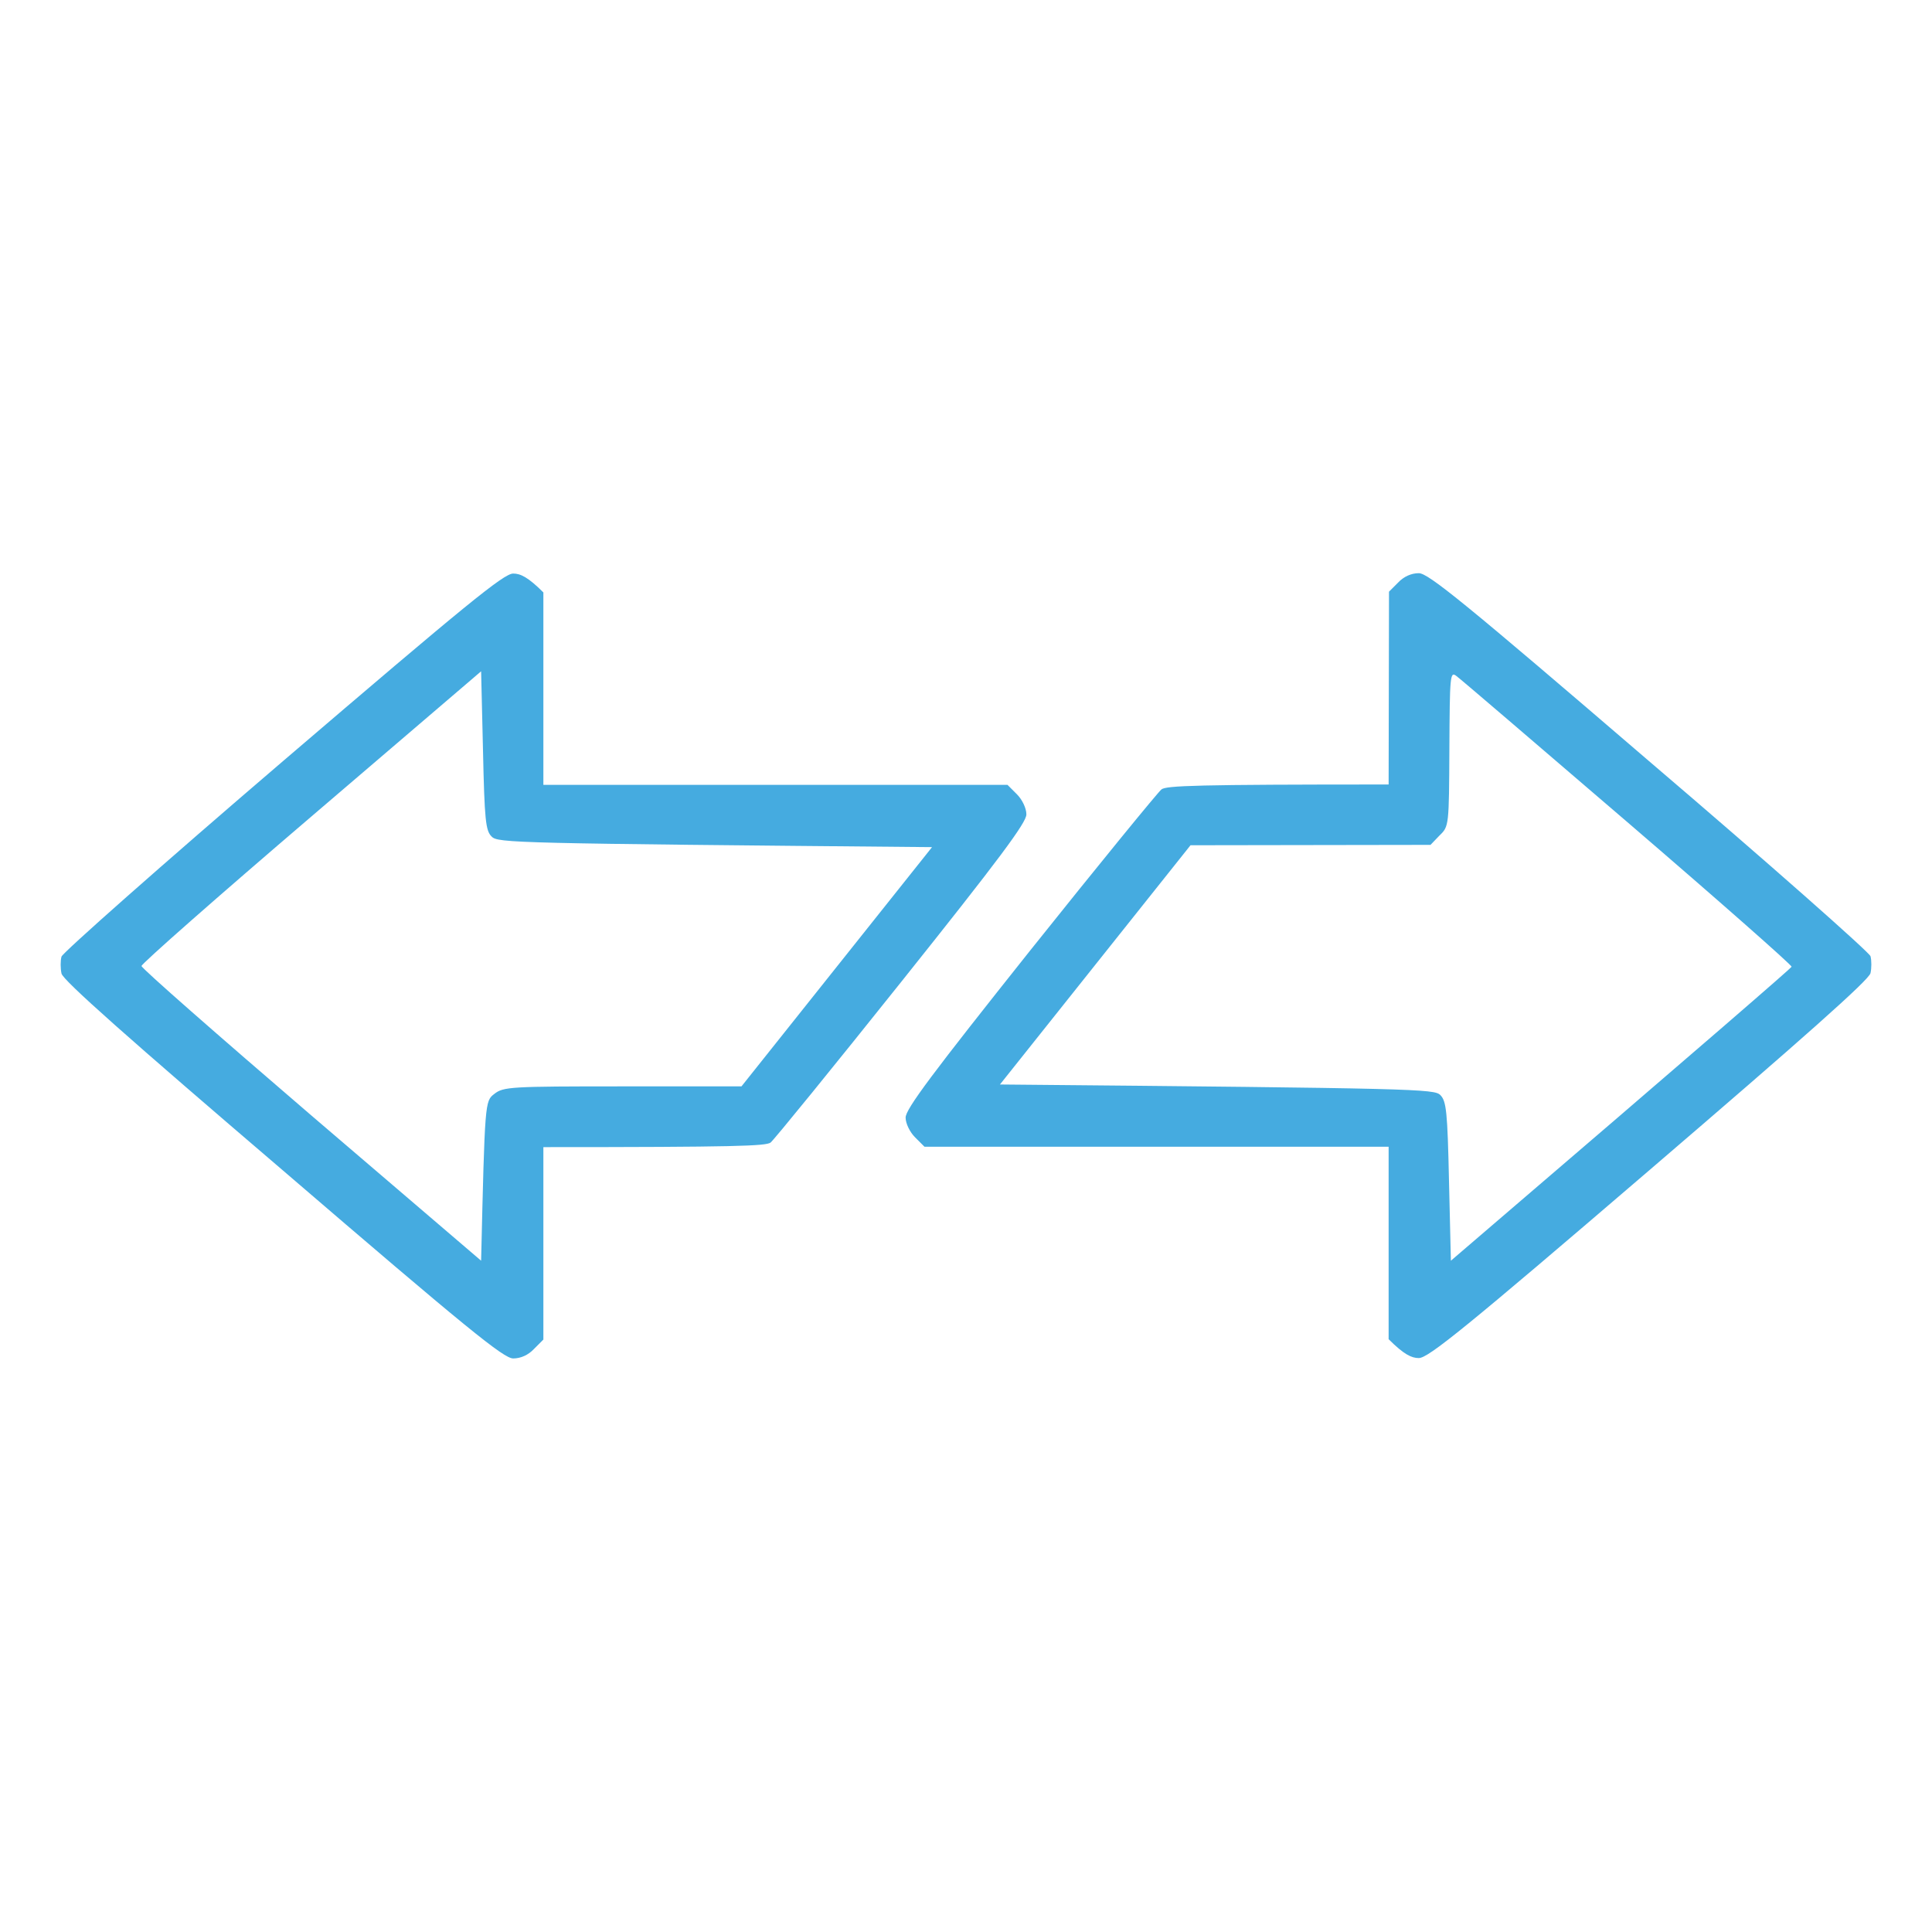
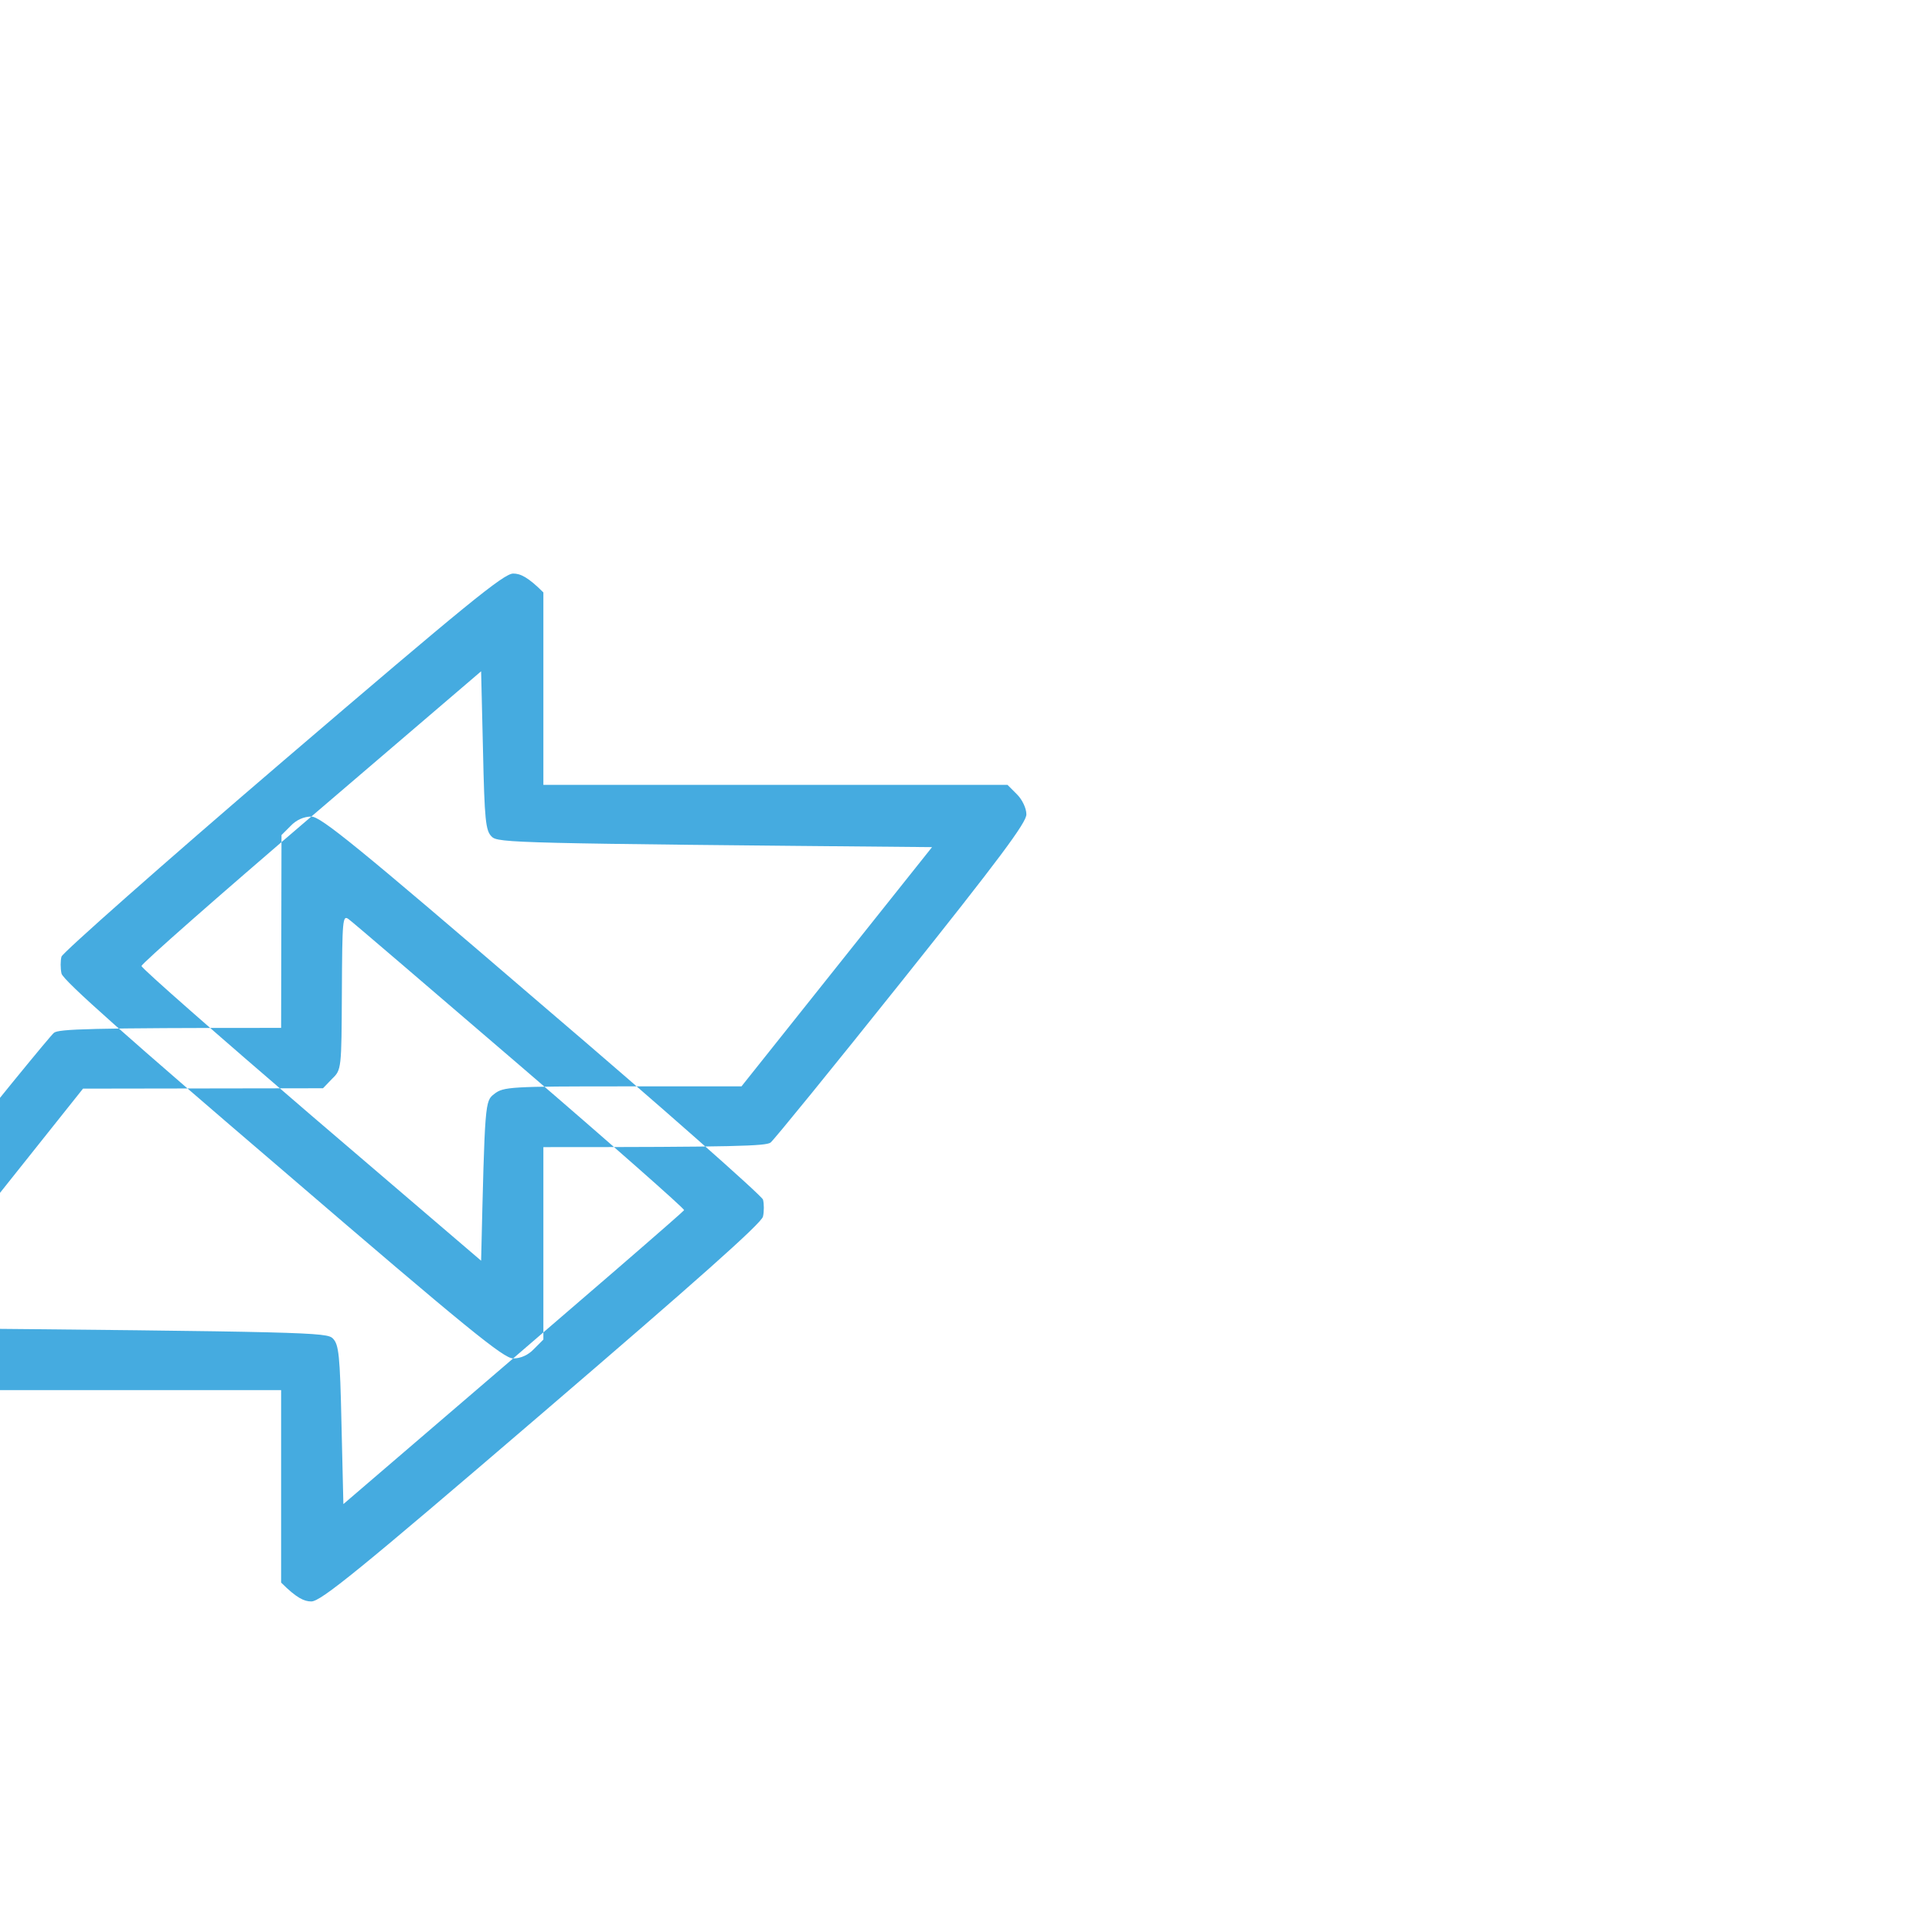
<svg xmlns="http://www.w3.org/2000/svg" version="1.2" viewBox="0 0 512 512" width="512" height="512">
  <title>separate</title>
  <style>
		.s0 { fill: #45abe0 } 
	</style>
-   <path id="Path 0" fill-rule="evenodd" class="s0" d="m136 152c1.9 0 3.9 0.9 8 5v51h123l2.5 2.5c1.4 1.4 2.5 3.7 2.5 5.3 0.1 2.1-7.3 12-33 44.2-18.2 22.8-33.9 42.1-34.8 42.8-1.3 0.9-8.9 1.2-60.2 1.2v51l-2.5 2.5c-1.5 1.6-3.5 2.5-5.5 2.5-2.5 0-12-7.7-61-49.8-40.8-34.9-58.3-50.4-58.7-52.2-0.3-1.4-0.3-3.4 0-4.5 0.4-1.1 26.7-24.4 58.7-51.8 48.5-41.5 58.5-49.7 61-49.7zm-53.5 64.4c-24.8 21.2-45 39-45 39.6 0 0.6 20.3 18.4 45 39.6l45 38.5c1-42.2 1-42.3 3.5-44.2 2.4-1.9 4.3-2 34-2h31.5l50.5-63.4c-110.9-1-115.1-1.1-116.7-2.8-1.6-1.5-1.9-4.4-2.3-22.8l-0.5-21zm293.5-64.5c2.5 0 12 7.7 61 49.8 32 27.3 58.3 50.6 58.7 51.7 0.3 1.1 0.3 3.2 0 4.5-0.4 1.8-17.9 17.3-58.7 52.3-48.6 41.7-58.5 49.7-61 49.7-1.9 0-3.9-0.9-8-5v-51h-123l-2.5-2.5c-1.4-1.4-2.5-3.7-2.5-5.2-0.1-2.2 7.3-12 33-44.3 18.2-22.8 33.9-42 34.8-42.7 1.3-1 8.9-1.3 60.2-1.3l0.1-51.1 2.4-2.4c1.5-1.6 3.5-2.5 5.5-2.5zm5.5 69.5l-2.4 2.5-63.6 0.1-50.5 63.4c110.9 1 115.1 1.2 116.7 2.8 1.6 1.6 1.9 4.4 2.3 22.8l0.5 21.1c69.8-59.8 90.1-77.5 90.3-77.9 0.1-0.4-19.4-17.6-43.5-38.3-24-20.6-44.4-38.1-45.4-38.8-1.6-1.2-1.7 0-1.8 19.3-0.1 20.4-0.1 20.6-2.6 23z" />
+   <path id="Path 0" fill-rule="evenodd" class="s0" d="m136 152c1.9 0 3.9 0.9 8 5v51h123l2.5 2.5c1.4 1.4 2.5 3.7 2.5 5.3 0.1 2.1-7.3 12-33 44.2-18.2 22.8-33.9 42.1-34.8 42.8-1.3 0.9-8.9 1.2-60.2 1.2v51l-2.5 2.5c-1.5 1.6-3.5 2.5-5.5 2.5-2.5 0-12-7.7-61-49.8-40.8-34.9-58.3-50.4-58.7-52.2-0.3-1.4-0.3-3.4 0-4.5 0.4-1.1 26.7-24.4 58.7-51.8 48.5-41.5 58.5-49.7 61-49.7zm-53.5 64.4c-24.8 21.2-45 39-45 39.6 0 0.6 20.3 18.4 45 39.6l45 38.5c1-42.2 1-42.3 3.5-44.2 2.4-1.9 4.3-2 34-2h31.5l50.5-63.4c-110.9-1-115.1-1.1-116.7-2.8-1.6-1.5-1.9-4.4-2.3-22.8l-0.5-21zc2.5 0 12 7.7 61 49.8 32 27.3 58.3 50.6 58.7 51.7 0.3 1.1 0.3 3.2 0 4.5-0.4 1.8-17.9 17.3-58.7 52.3-48.6 41.7-58.5 49.7-61 49.7-1.9 0-3.9-0.9-8-5v-51h-123l-2.5-2.5c-1.4-1.4-2.5-3.7-2.5-5.2-0.1-2.2 7.3-12 33-44.3 18.2-22.8 33.9-42 34.8-42.7 1.3-1 8.9-1.3 60.2-1.3l0.1-51.1 2.4-2.4c1.5-1.6 3.5-2.5 5.5-2.5zm5.5 69.5l-2.4 2.5-63.6 0.1-50.5 63.4c110.9 1 115.1 1.2 116.7 2.8 1.6 1.6 1.9 4.4 2.3 22.8l0.5 21.1c69.8-59.8 90.1-77.5 90.3-77.9 0.1-0.4-19.4-17.6-43.5-38.3-24-20.6-44.4-38.1-45.4-38.8-1.6-1.2-1.7 0-1.8 19.3-0.1 20.4-0.1 20.6-2.6 23z" />
</svg>